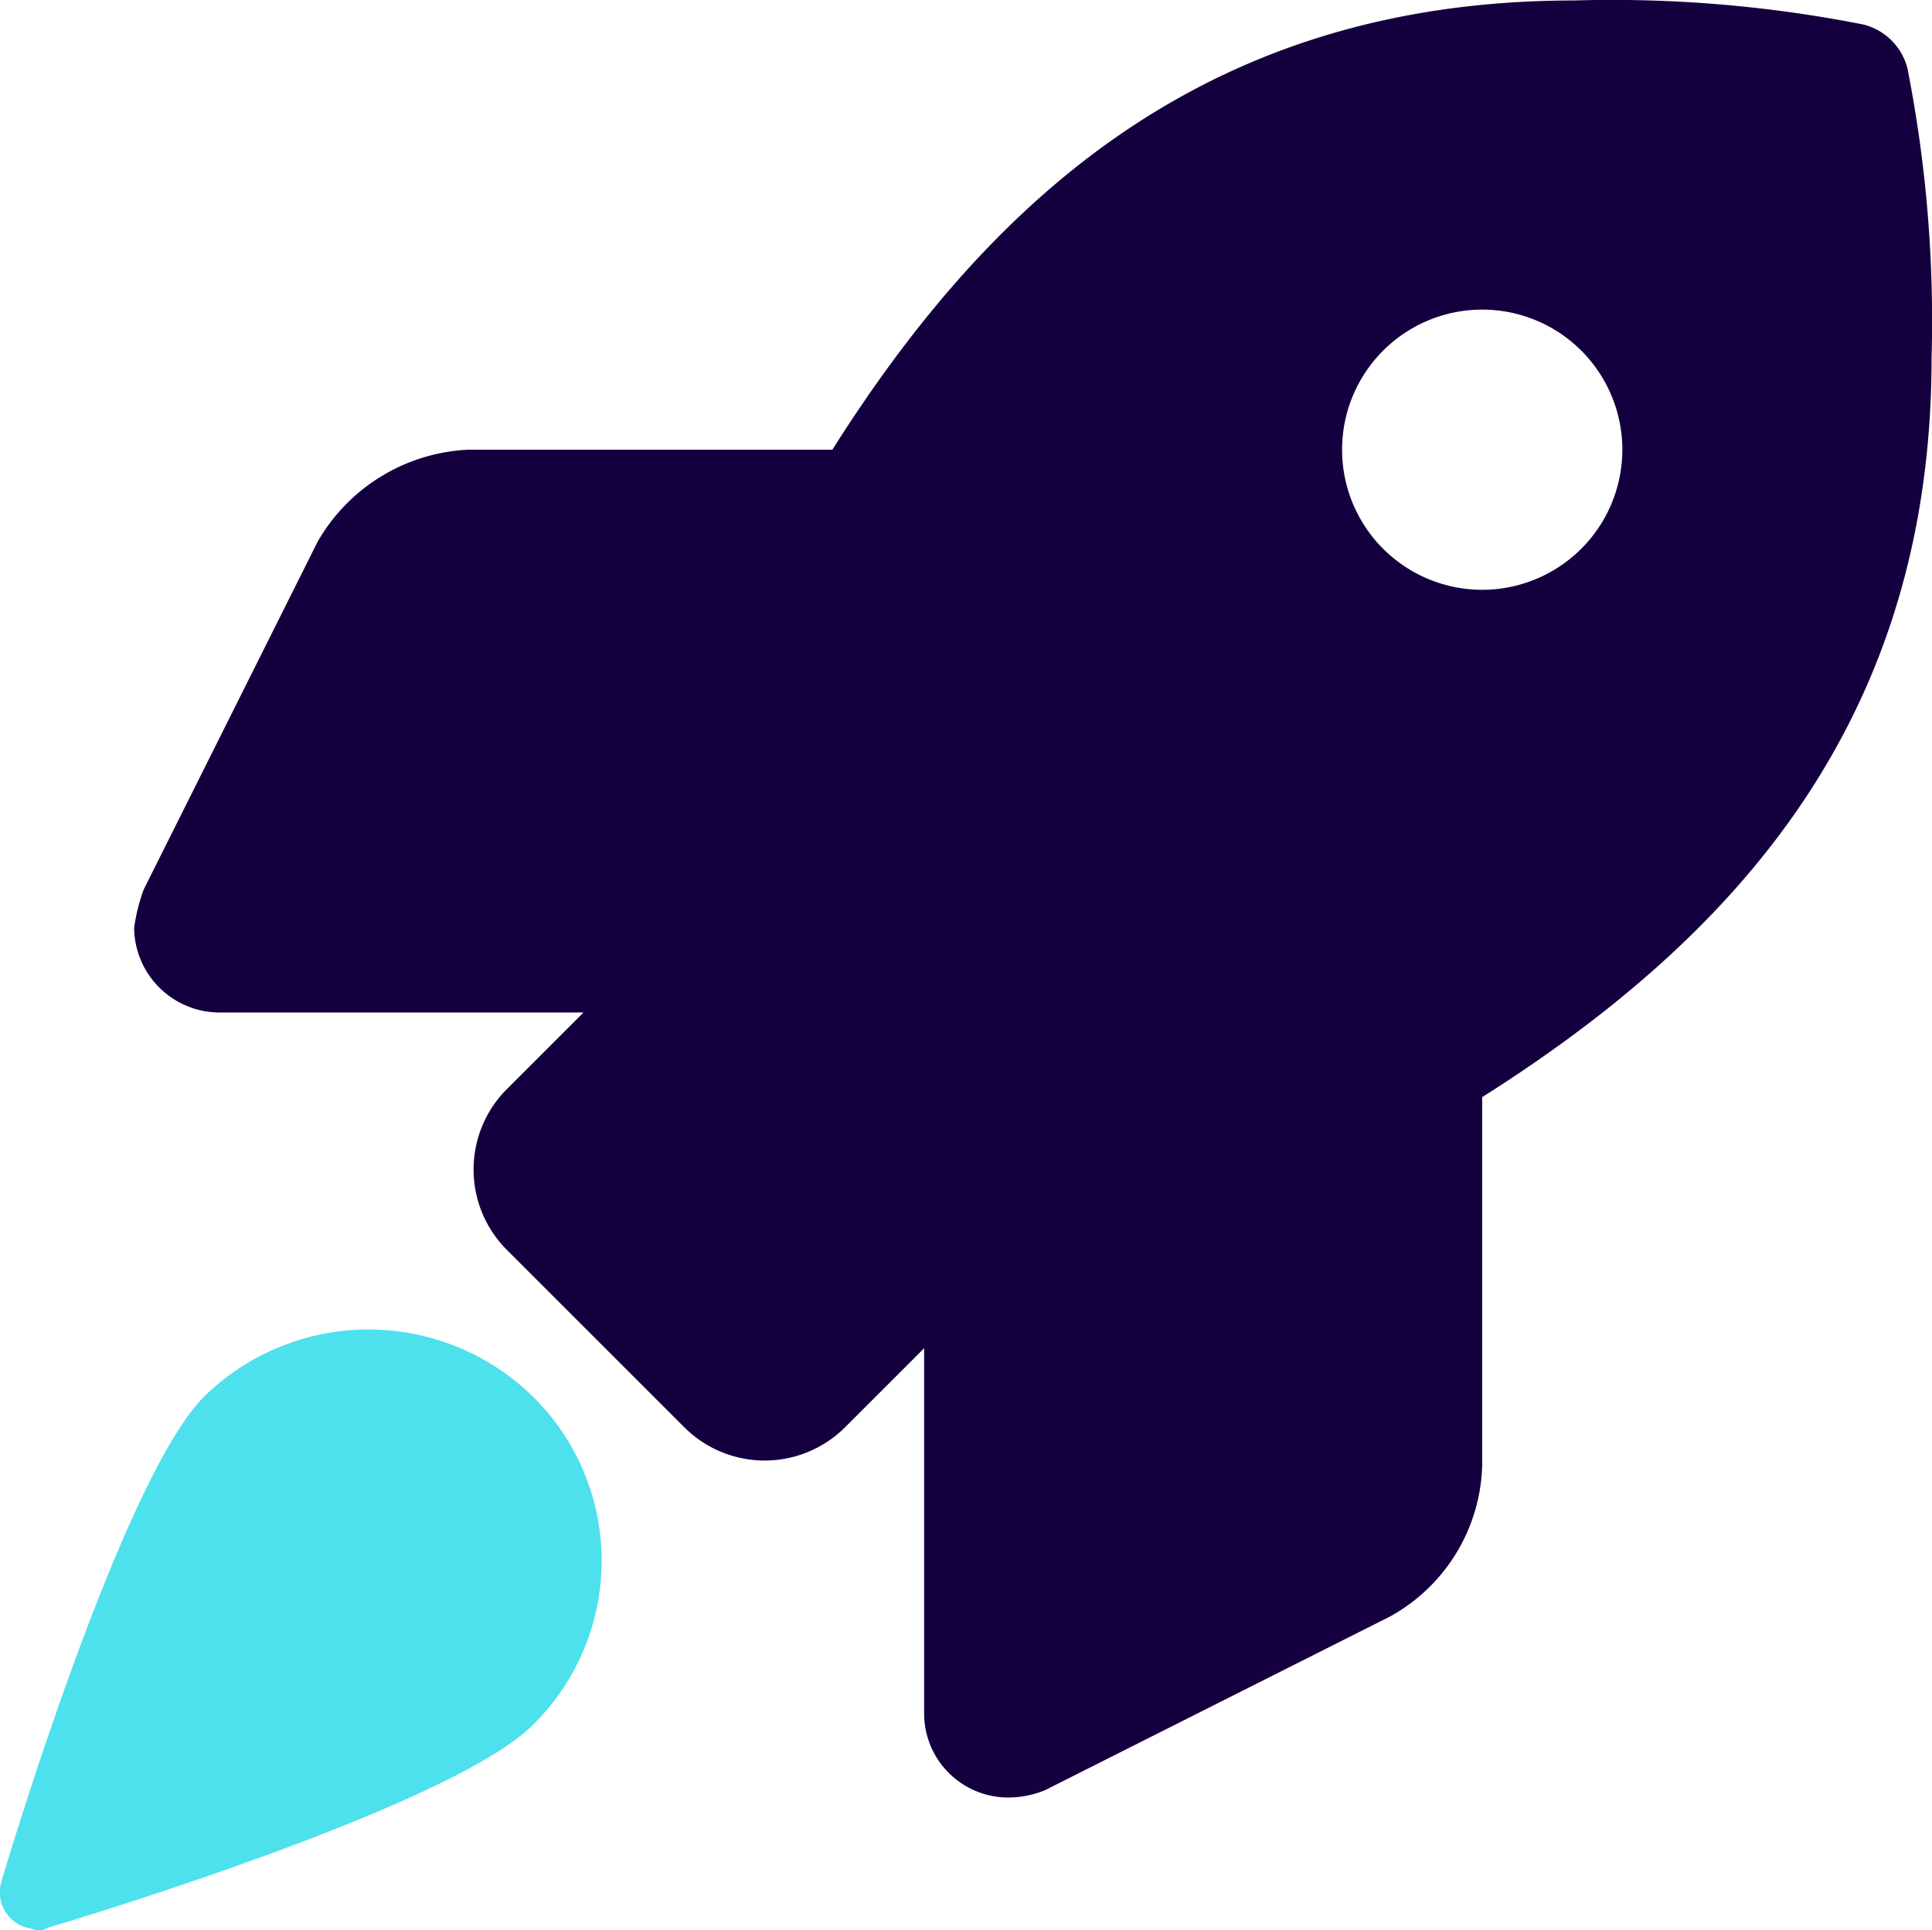
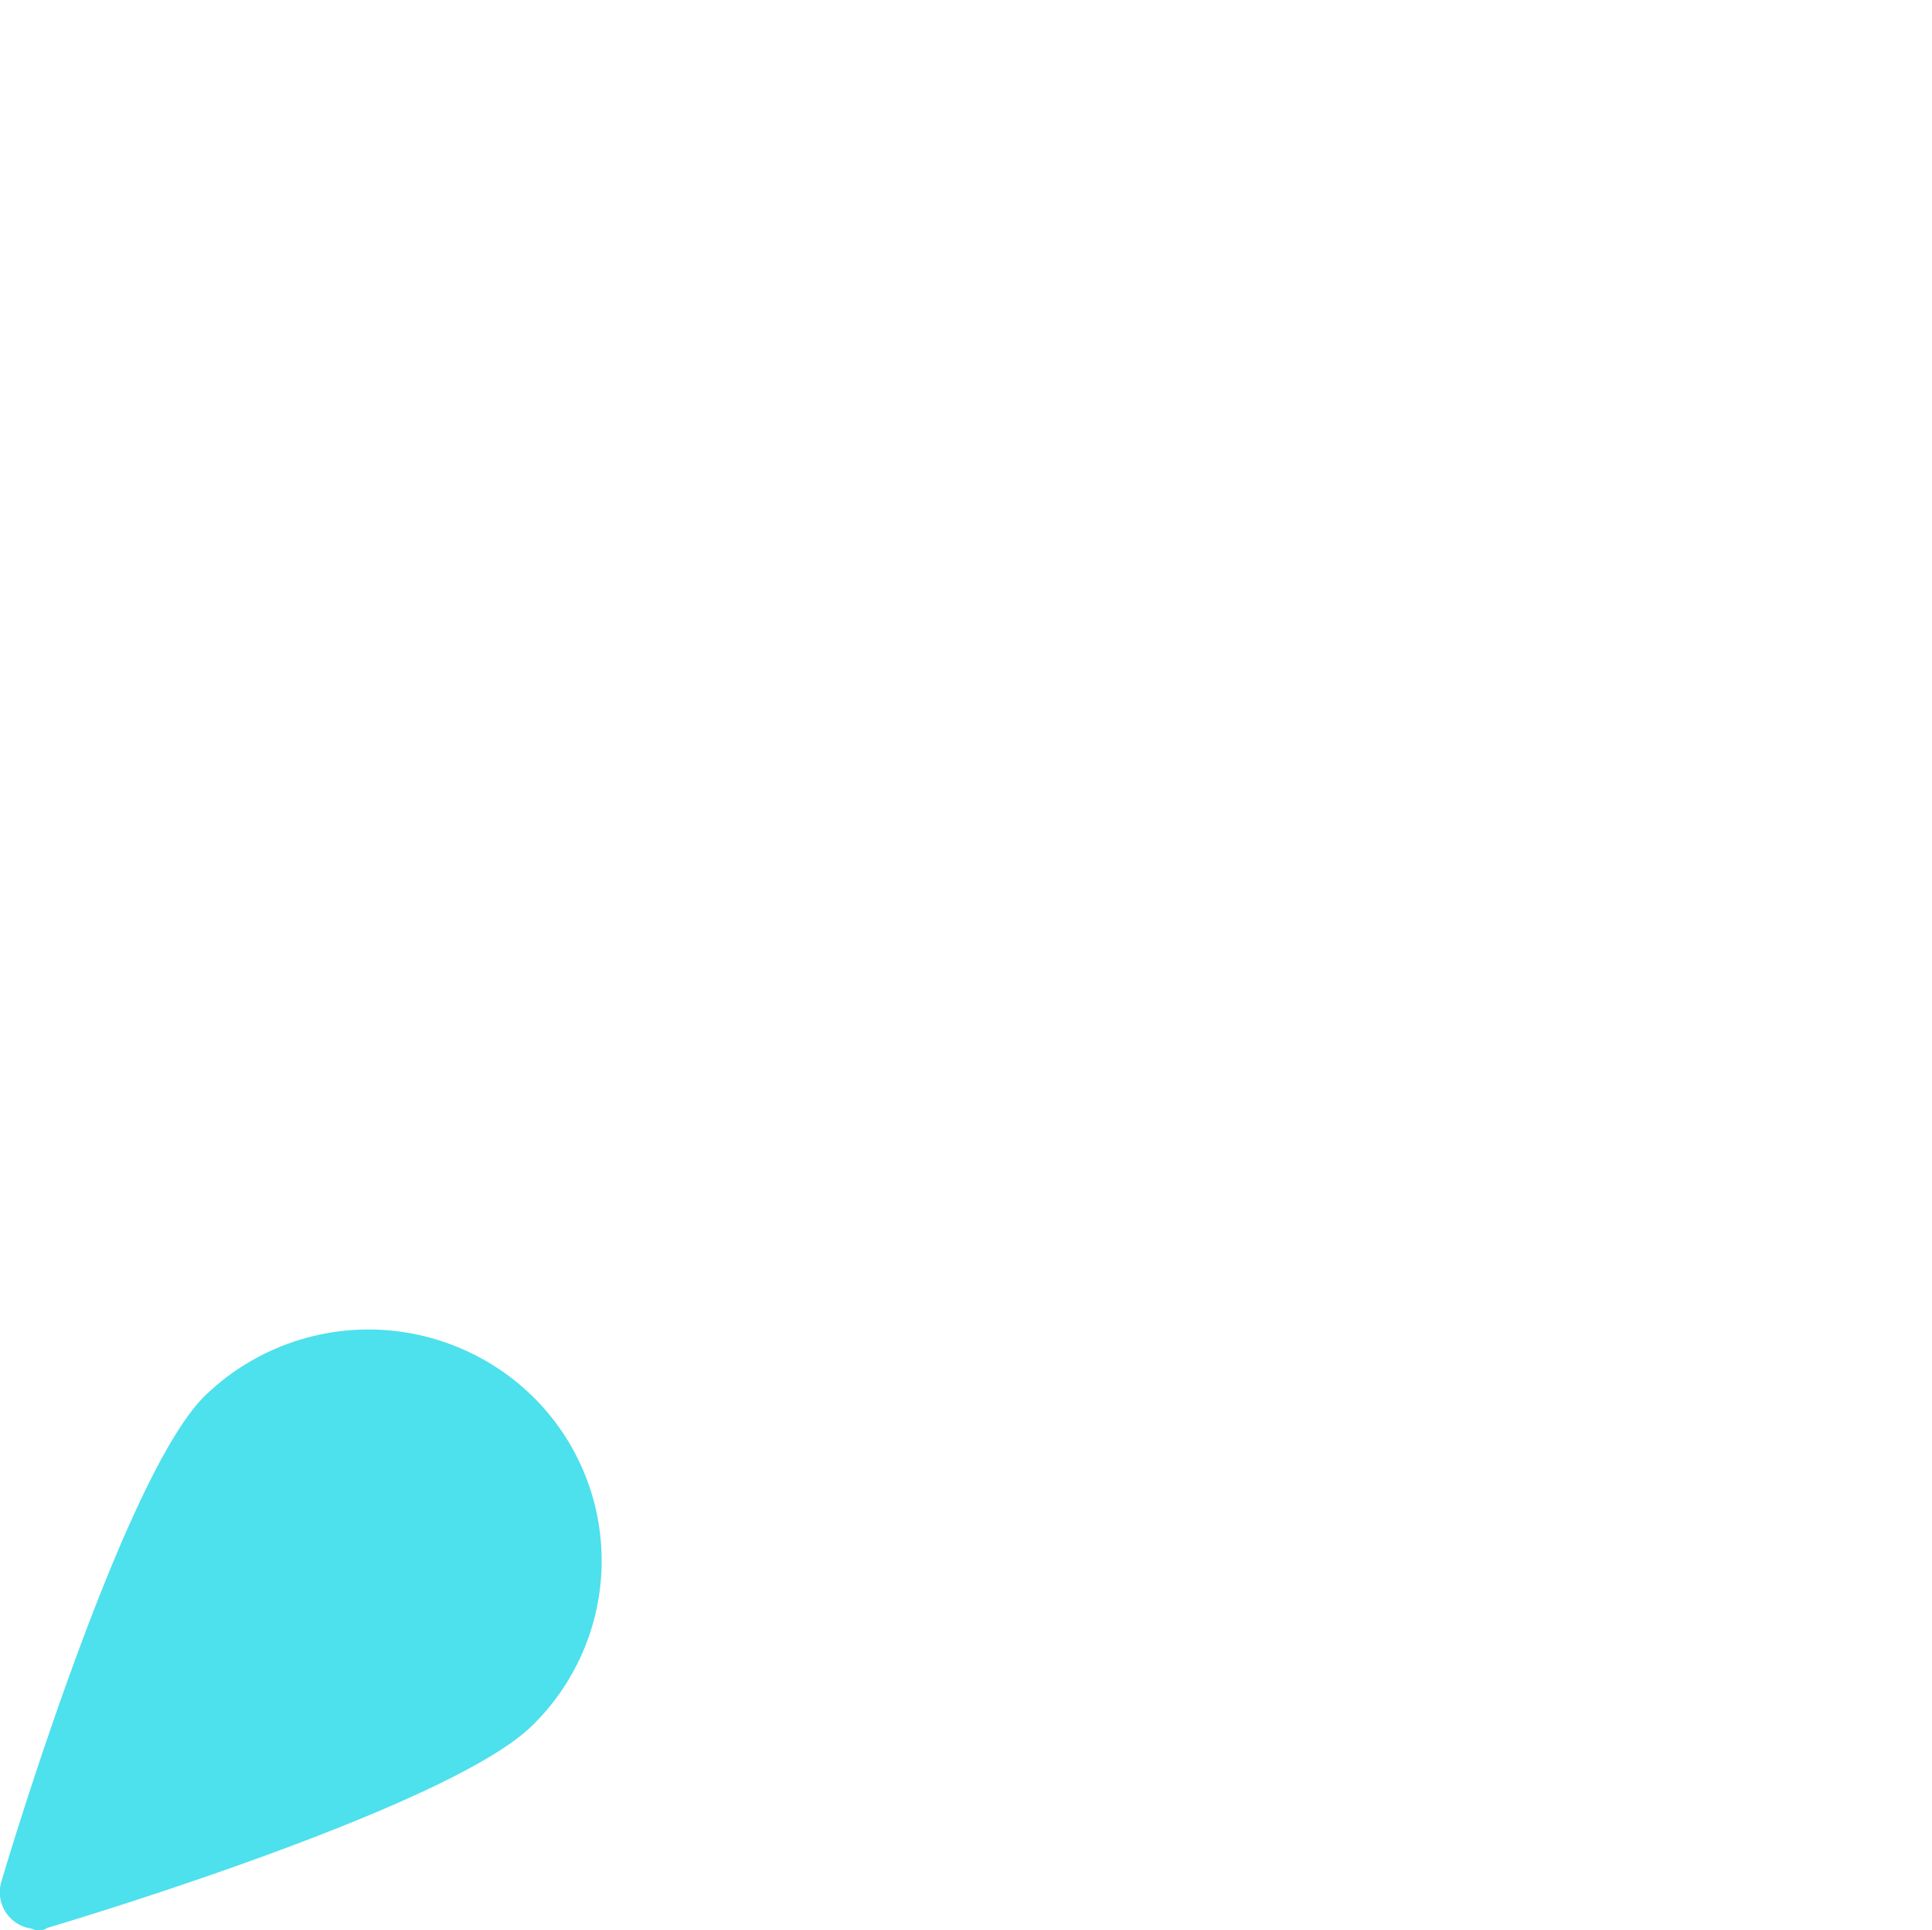
<svg xmlns="http://www.w3.org/2000/svg" width="77.321" height="77.272" viewBox="0 0 77.321 77.272">
  <g id="Layer_2_1_" transform="translate(-10.049 -9.981)">
    <g id="Layer_2-2" transform="translate(10.05 9.981)">
      <g id="_27.rocket-launch">
        <path id="Path_1803" data-name="Path 1803" d="M18.22,67.708C15.029,70.9,10.582,85.5,10.1,87.142a1.467,1.467,0,0,0,1.064,1.837c.1,0,.29.1.387.1a.581.581,0,0,0,.387-.1c1.644-.483,16.244-4.931,19.434-8.122a9.221,9.221,0,0,0,0-13.15,9.4,9.4,0,0,0-13.15,0Z" transform="translate(-10.05 -11.804)" fill="#4de0ed" />
-         <path id="_Path_" d="M86.569,12.707a2.438,2.438,0,0,0-1.74-1.74A51.791,51.791,0,0,0,73.226,10c-14.5,0-23.205,7.735-29.683,17.984h-14.6a7.348,7.348,0,0,0-5.995,3.674L15.987,45.581a7.243,7.243,0,0,0-.387,1.547,3.426,3.426,0,0,0,3.384,3.384h14.6L30.49,53.606a4.552,4.552,0,0,0,0,6.381l7.155,7.155a4.552,4.552,0,0,0,6.381,0l3.191-3.191v14.6A3.363,3.363,0,0,0,50.6,81.936a3.88,3.88,0,0,0,1.45-.29l13.826-6.962a7.133,7.133,0,0,0,3.674-5.995V53.9C79.8,47.418,87.536,38.716,87.536,24.309a52.266,52.266,0,0,0-.967-11.6ZM69.552,33.591a5.608,5.608,0,1,1,5.608-5.608A5.612,5.612,0,0,1,69.552,33.591Z" transform="translate(-10.233 -9.981)" fill="#15003f" />
      </g>
    </g>
  </g>
</svg>